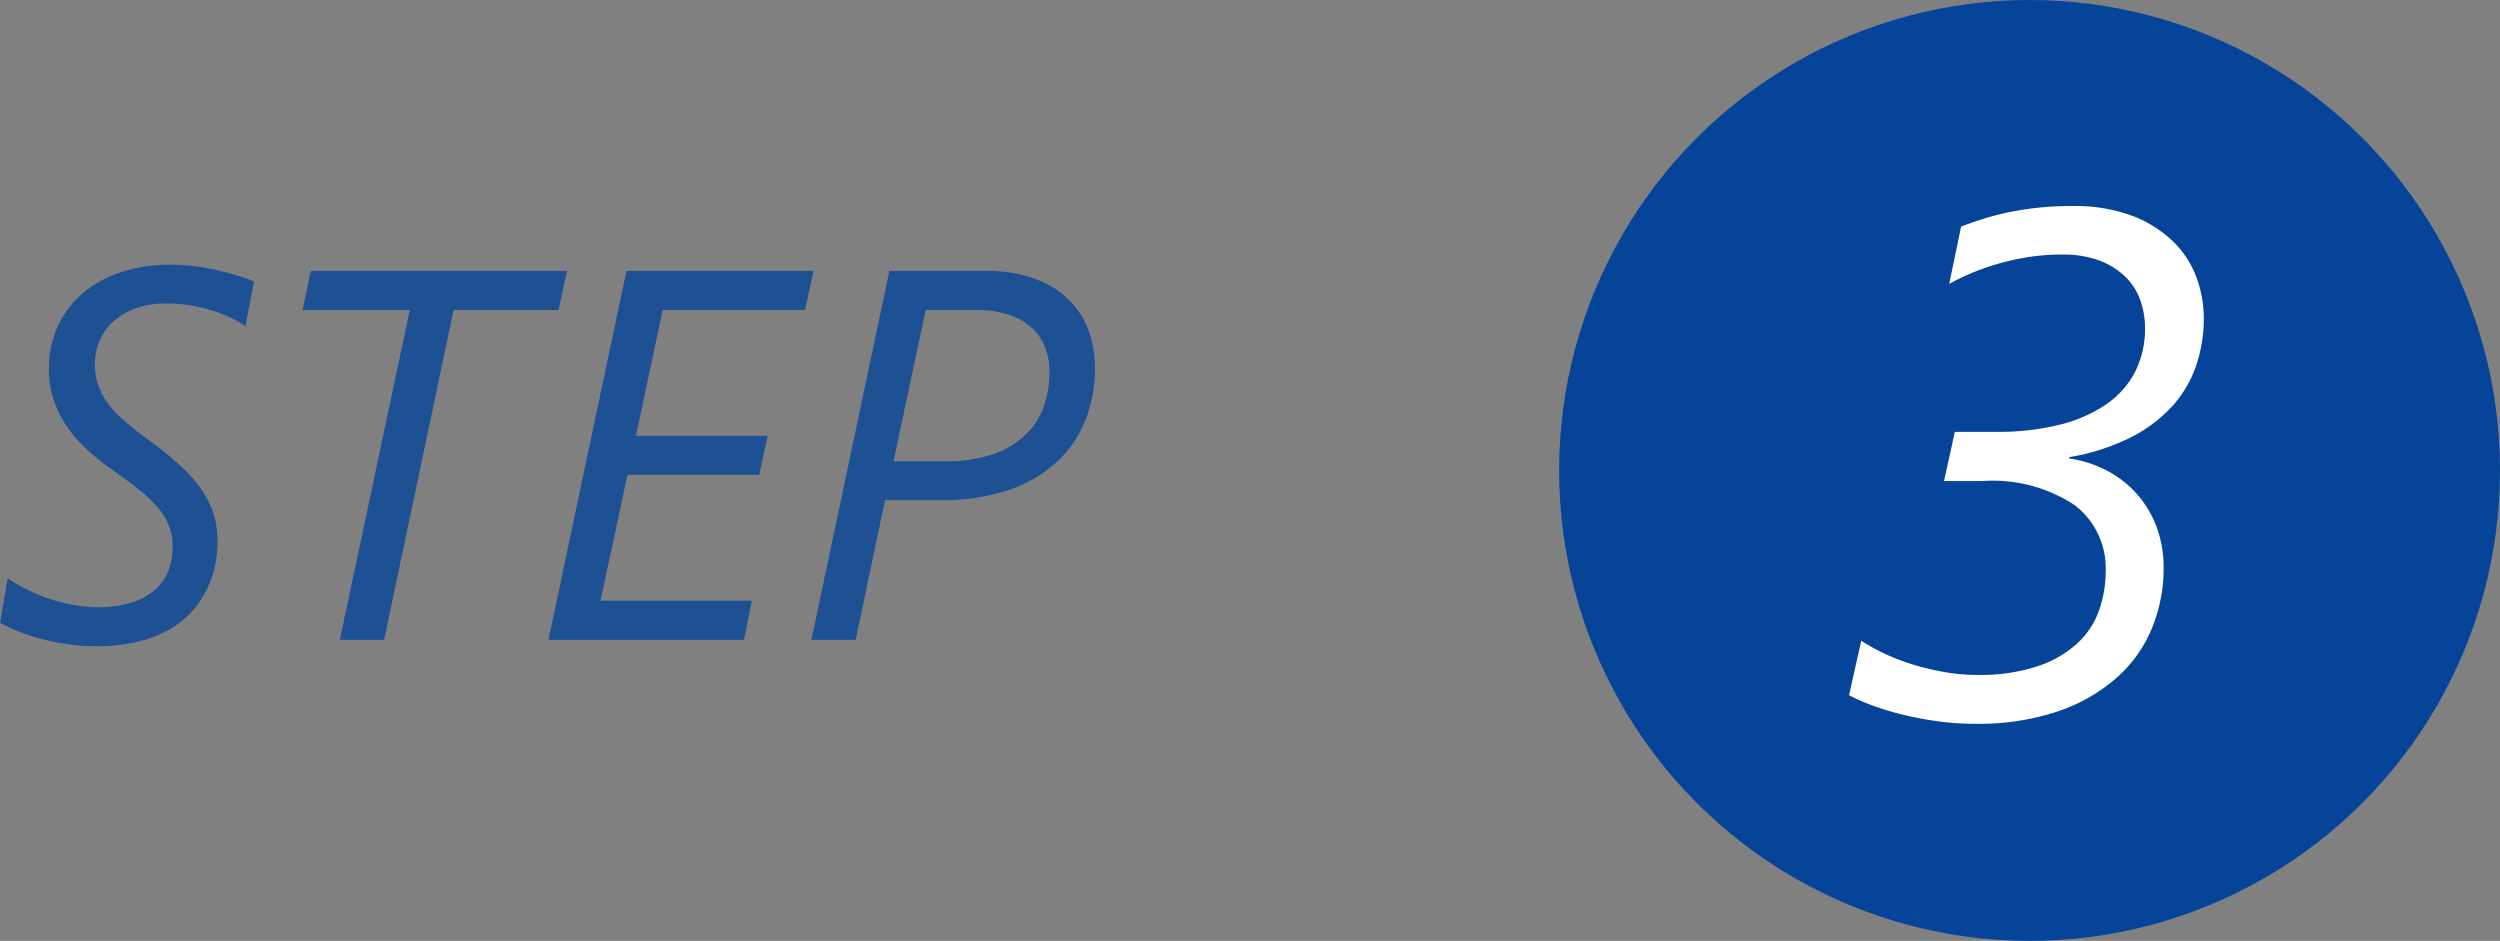
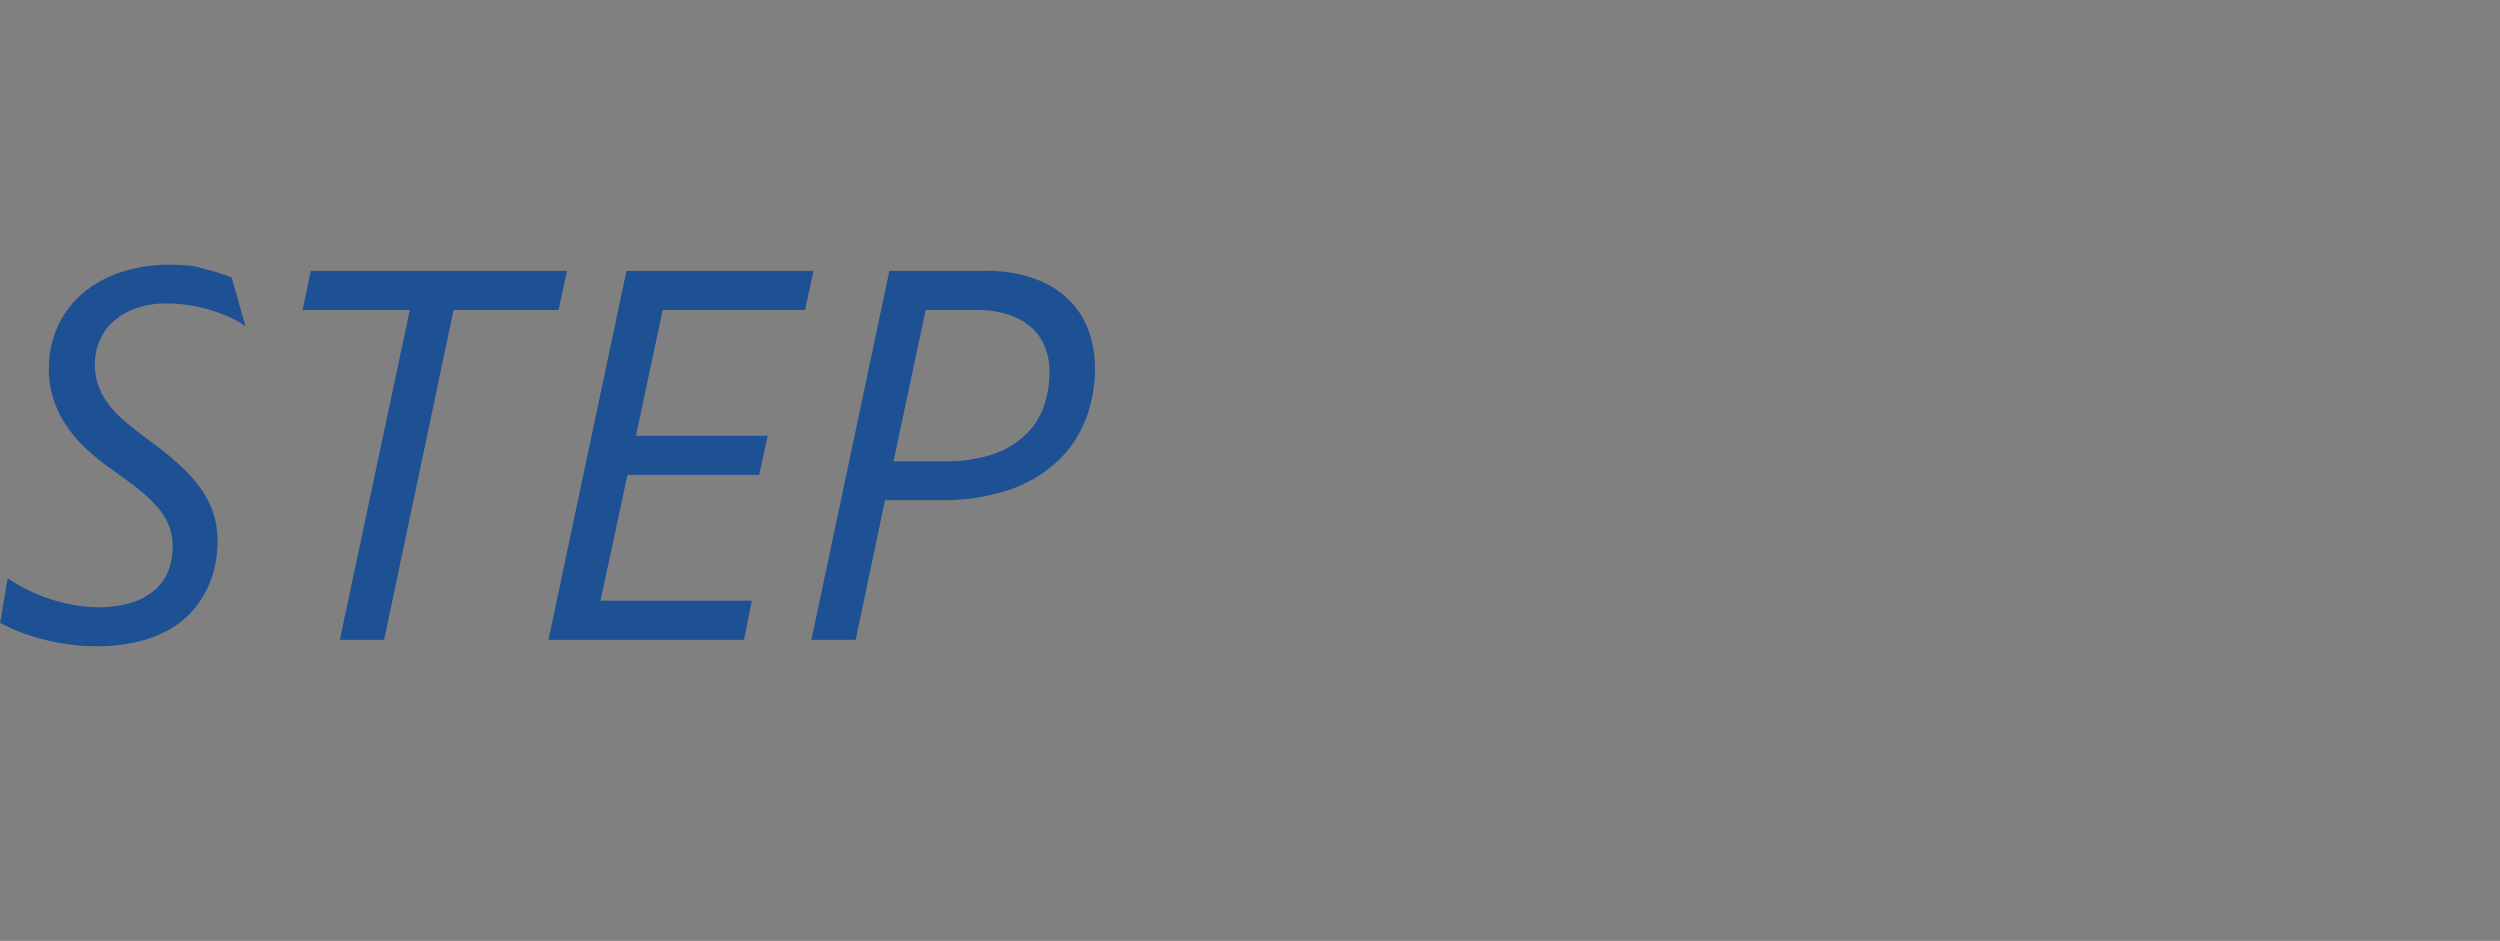
<svg xmlns="http://www.w3.org/2000/svg" width="132.854" height="50" viewBox="0 0 132.854 50">
  <rect x="0" y="0" width="132.854" height="50" fill="#808080" stroke="none" />
  <g id="グループ_25255" data-name="グループ 25255" transform="translate(-1630.146 -11)">
-     <circle id="楕円形_239" data-name="楕円形 239" cx="25" cy="25" r="25" transform="translate(1713 11)" fill="#054498" />
-     <path id="パス_1941960" data-name="パス 1941960" d="M9.259-21.1a7.792,7.792,0,0,1-.408,2.533A6.165,6.165,0,0,1,7.57-16.4a7.7,7.7,0,0,1-2.227,1.661,11.451,11.451,0,0,1-3.229,1.03v.074a6.192,6.192,0,0,1,2.041.668,5.586,5.586,0,0,1,1.586,1.262A5.583,5.583,0,0,1,6.763-9.964,6.133,6.133,0,0,1,7.125-7.83a8.377,8.377,0,0,1-.612,3.191A7.161,7.161,0,0,1,4.648-2,9.2,9.2,0,0,1,1.512-.2,13.244,13.244,0,0,1-2.913.464a14.285,14.285,0,0,1-2-.139A18.489,18.489,0,0,1-6.763-.028,14.658,14.658,0,0,1-8.35-.51a10.132,10.132,0,0,1-1.243-.547l.649-2.895a9.866,9.866,0,0,0,1.2.668,11.012,11.012,0,0,0,1.5.584,14.031,14.031,0,0,0,1.688.408A9.937,9.937,0,0,0-2.8-2.134,9.746,9.746,0,0,0,.464-2.607,5.841,5.841,0,0,0,2.579-3.85,4.36,4.36,0,0,0,3.711-5.613a6.331,6.331,0,0,0,.334-2.032,4.22,4.22,0,0,0-1.633-3.5,7.883,7.883,0,0,0-4.936-1.29H-4.546l.575-2.616h2.208a13.39,13.39,0,0,0,3.4-.39,7.556,7.556,0,0,0,2.477-1.1,4.7,4.7,0,0,0,1.512-1.735,5.032,5.032,0,0,0,.51-2.282,4.39,4.39,0,0,0-.26-1.512,3.252,3.252,0,0,0-.807-1.243A4,4,0,0,0,3.7-24.158a5.541,5.541,0,0,0-1.976-.315,11.354,11.354,0,0,0-1.809.139,13.346,13.346,0,0,0-1.624.362,12.481,12.481,0,0,0-1.41.5,12.6,12.6,0,0,0-1.15.557l.631-3.043q.482-.186,1.076-.38a13.379,13.379,0,0,1,1.317-.353q.724-.158,1.6-.26a16.512,16.512,0,0,1,1.911-.1,8.711,8.711,0,0,1,3.191.52,6.353,6.353,0,0,1,2.171,1.364,5.156,5.156,0,0,1,1.243,1.911A6.259,6.259,0,0,1,9.259-21.1Z" transform="translate(1738 49)" fill="#fff" />
-     <path id="パス_1941959" data-name="パス 1941959" d="M-15.812-16.666a4.975,4.975,0,0,0-.813-.465,7.772,7.772,0,0,0-1.012-.383,8.668,8.668,0,0,0-1.128-.26,7.224,7.224,0,0,0-1.162-.1,4.831,4.831,0,0,0-1.839.308,3.448,3.448,0,0,0-1.2.779,2.876,2.876,0,0,0-.649,1.032,3.165,3.165,0,0,0-.2,1.053,3.575,3.575,0,0,0,.178,1.162,3.656,3.656,0,0,0,.533,1,5.925,5.925,0,0,0,.916.957q.561.479,1.313,1.025a17.882,17.882,0,0,1,1.511,1.217A8.28,8.28,0,0,1-18.231-8.1a4.976,4.976,0,0,1,.7,1.34,4.709,4.709,0,0,1,.239,1.524,6.747,6.747,0,0,1-.1,1.114A5.283,5.283,0,0,1-17.76-2.9a5.418,5.418,0,0,1-.731,1.2A4.624,4.624,0,0,1-19.674-.656,6.352,6.352,0,0,1-21.4.068a9.18,9.18,0,0,1-2.379.273,10.249,10.249,0,0,1-1.5-.109,12.473,12.473,0,0,1-1.4-.287,10.289,10.289,0,0,1-1.217-.4,9.071,9.071,0,0,1-.95-.444l.4-2.379a7.309,7.309,0,0,0,1,.595,9.287,9.287,0,0,0,1.189.492,9.354,9.354,0,0,0,1.3.335,7.329,7.329,0,0,0,1.326.123,5.719,5.719,0,0,0,1.784-.246,3.464,3.464,0,0,0,1.23-.677,2.584,2.584,0,0,0,.711-1.019,3.519,3.519,0,0,0,.226-1.271,3.035,3.035,0,0,0-.191-1.107,3.449,3.449,0,0,0-.588-.964,7.06,7.06,0,0,0-1-.957q-.608-.485-1.442-1.073A13.905,13.905,0,0,1-24.2-10.083a7.223,7.223,0,0,1-1.066-1.21,5.775,5.775,0,0,1-.725-1.429,5.1,5.1,0,0,1-.267-1.675,5.492,5.492,0,0,1,.417-2.126A4.981,4.981,0,0,1-24.6-18.286a5.986,5.986,0,0,1,2.03-1.2,8.133,8.133,0,0,1,2.81-.444,9.966,9.966,0,0,1,1.224.075q.608.075,1.183.205t1.087.287q.513.157.909.321ZM.827-17.527H-4.751L-8.442,0h-2.352l3.719-17.527h-5.7l.438-2.078H1.278Zm13.1,0H6.364L4.942-10.842h7l-.451,2.078h-7L3.056-2.078h8.039L10.685,0H.294L4.437-19.605h9.939Zm15.408,3.076a7.525,7.525,0,0,1-.492,2.728,6.06,6.06,0,0,1-1.5,2.235,7.123,7.123,0,0,1-2.55,1.511,10.783,10.783,0,0,1-3.637.554h-2.98L16.618,0H14.267l4.143-19.605h5.072a7.462,7.462,0,0,1,2.687.431,5.056,5.056,0,0,1,1.818,1.148,4.363,4.363,0,0,1,1.025,1.647A5.86,5.86,0,0,1,29.333-14.451Zm-2.42.205a3.475,3.475,0,0,0-.253-1.347,2.78,2.78,0,0,0-.745-1.039,3.39,3.39,0,0,0-1.224-.663A5.58,5.58,0,0,0,23-17.527H20.337L18.628-9.488h2.748a7.648,7.648,0,0,0,2.5-.362,4.743,4.743,0,0,0,1.723-1,3.889,3.889,0,0,0,1-1.5A5.415,5.415,0,0,0,26.913-14.246Z" transform="translate(1659 45)" fill="#054498" opacity="0.8" />
+     <path id="パス_1941959" data-name="パス 1941959" d="M-15.812-16.666a4.975,4.975,0,0,0-.813-.465,7.772,7.772,0,0,0-1.012-.383,8.668,8.668,0,0,0-1.128-.26,7.224,7.224,0,0,0-1.162-.1,4.831,4.831,0,0,0-1.839.308,3.448,3.448,0,0,0-1.2.779,2.876,2.876,0,0,0-.649,1.032,3.165,3.165,0,0,0-.2,1.053,3.575,3.575,0,0,0,.178,1.162,3.656,3.656,0,0,0,.533,1,5.925,5.925,0,0,0,.916.957q.561.479,1.313,1.025a17.882,17.882,0,0,1,1.511,1.217A8.28,8.28,0,0,1-18.231-8.1a4.976,4.976,0,0,1,.7,1.34,4.709,4.709,0,0,1,.239,1.524,6.747,6.747,0,0,1-.1,1.114A5.283,5.283,0,0,1-17.76-2.9a5.418,5.418,0,0,1-.731,1.2A4.624,4.624,0,0,1-19.674-.656,6.352,6.352,0,0,1-21.4.068a9.18,9.18,0,0,1-2.379.273,10.249,10.249,0,0,1-1.5-.109,12.473,12.473,0,0,1-1.4-.287,10.289,10.289,0,0,1-1.217-.4,9.071,9.071,0,0,1-.95-.444l.4-2.379a7.309,7.309,0,0,0,1,.595,9.287,9.287,0,0,0,1.189.492,9.354,9.354,0,0,0,1.3.335,7.329,7.329,0,0,0,1.326.123,5.719,5.719,0,0,0,1.784-.246,3.464,3.464,0,0,0,1.23-.677,2.584,2.584,0,0,0,.711-1.019,3.519,3.519,0,0,0,.226-1.271,3.035,3.035,0,0,0-.191-1.107,3.449,3.449,0,0,0-.588-.964,7.06,7.06,0,0,0-1-.957q-.608-.485-1.442-1.073A13.905,13.905,0,0,1-24.2-10.083a7.223,7.223,0,0,1-1.066-1.21,5.775,5.775,0,0,1-.725-1.429,5.1,5.1,0,0,1-.267-1.675,5.492,5.492,0,0,1,.417-2.126A4.981,4.981,0,0,1-24.6-18.286a5.986,5.986,0,0,1,2.03-1.2,8.133,8.133,0,0,1,2.81-.444,9.966,9.966,0,0,1,1.224.075t1.087.287q.513.157.909.321ZM.827-17.527H-4.751L-8.442,0h-2.352l3.719-17.527h-5.7l.438-2.078H1.278Zm13.1,0H6.364L4.942-10.842h7l-.451,2.078h-7L3.056-2.078h8.039L10.685,0H.294L4.437-19.605h9.939Zm15.408,3.076a7.525,7.525,0,0,1-.492,2.728,6.06,6.06,0,0,1-1.5,2.235,7.123,7.123,0,0,1-2.55,1.511,10.783,10.783,0,0,1-3.637.554h-2.98L16.618,0H14.267l4.143-19.605h5.072a7.462,7.462,0,0,1,2.687.431,5.056,5.056,0,0,1,1.818,1.148,4.363,4.363,0,0,1,1.025,1.647A5.86,5.86,0,0,1,29.333-14.451Zm-2.42.205a3.475,3.475,0,0,0-.253-1.347,2.78,2.78,0,0,0-.745-1.039,3.39,3.39,0,0,0-1.224-.663A5.58,5.58,0,0,0,23-17.527H20.337L18.628-9.488h2.748a7.648,7.648,0,0,0,2.5-.362,4.743,4.743,0,0,0,1.723-1,3.889,3.889,0,0,0,1-1.5A5.415,5.415,0,0,0,26.913-14.246Z" transform="translate(1659 45)" fill="#054498" opacity="0.8" />
  </g>
</svg>